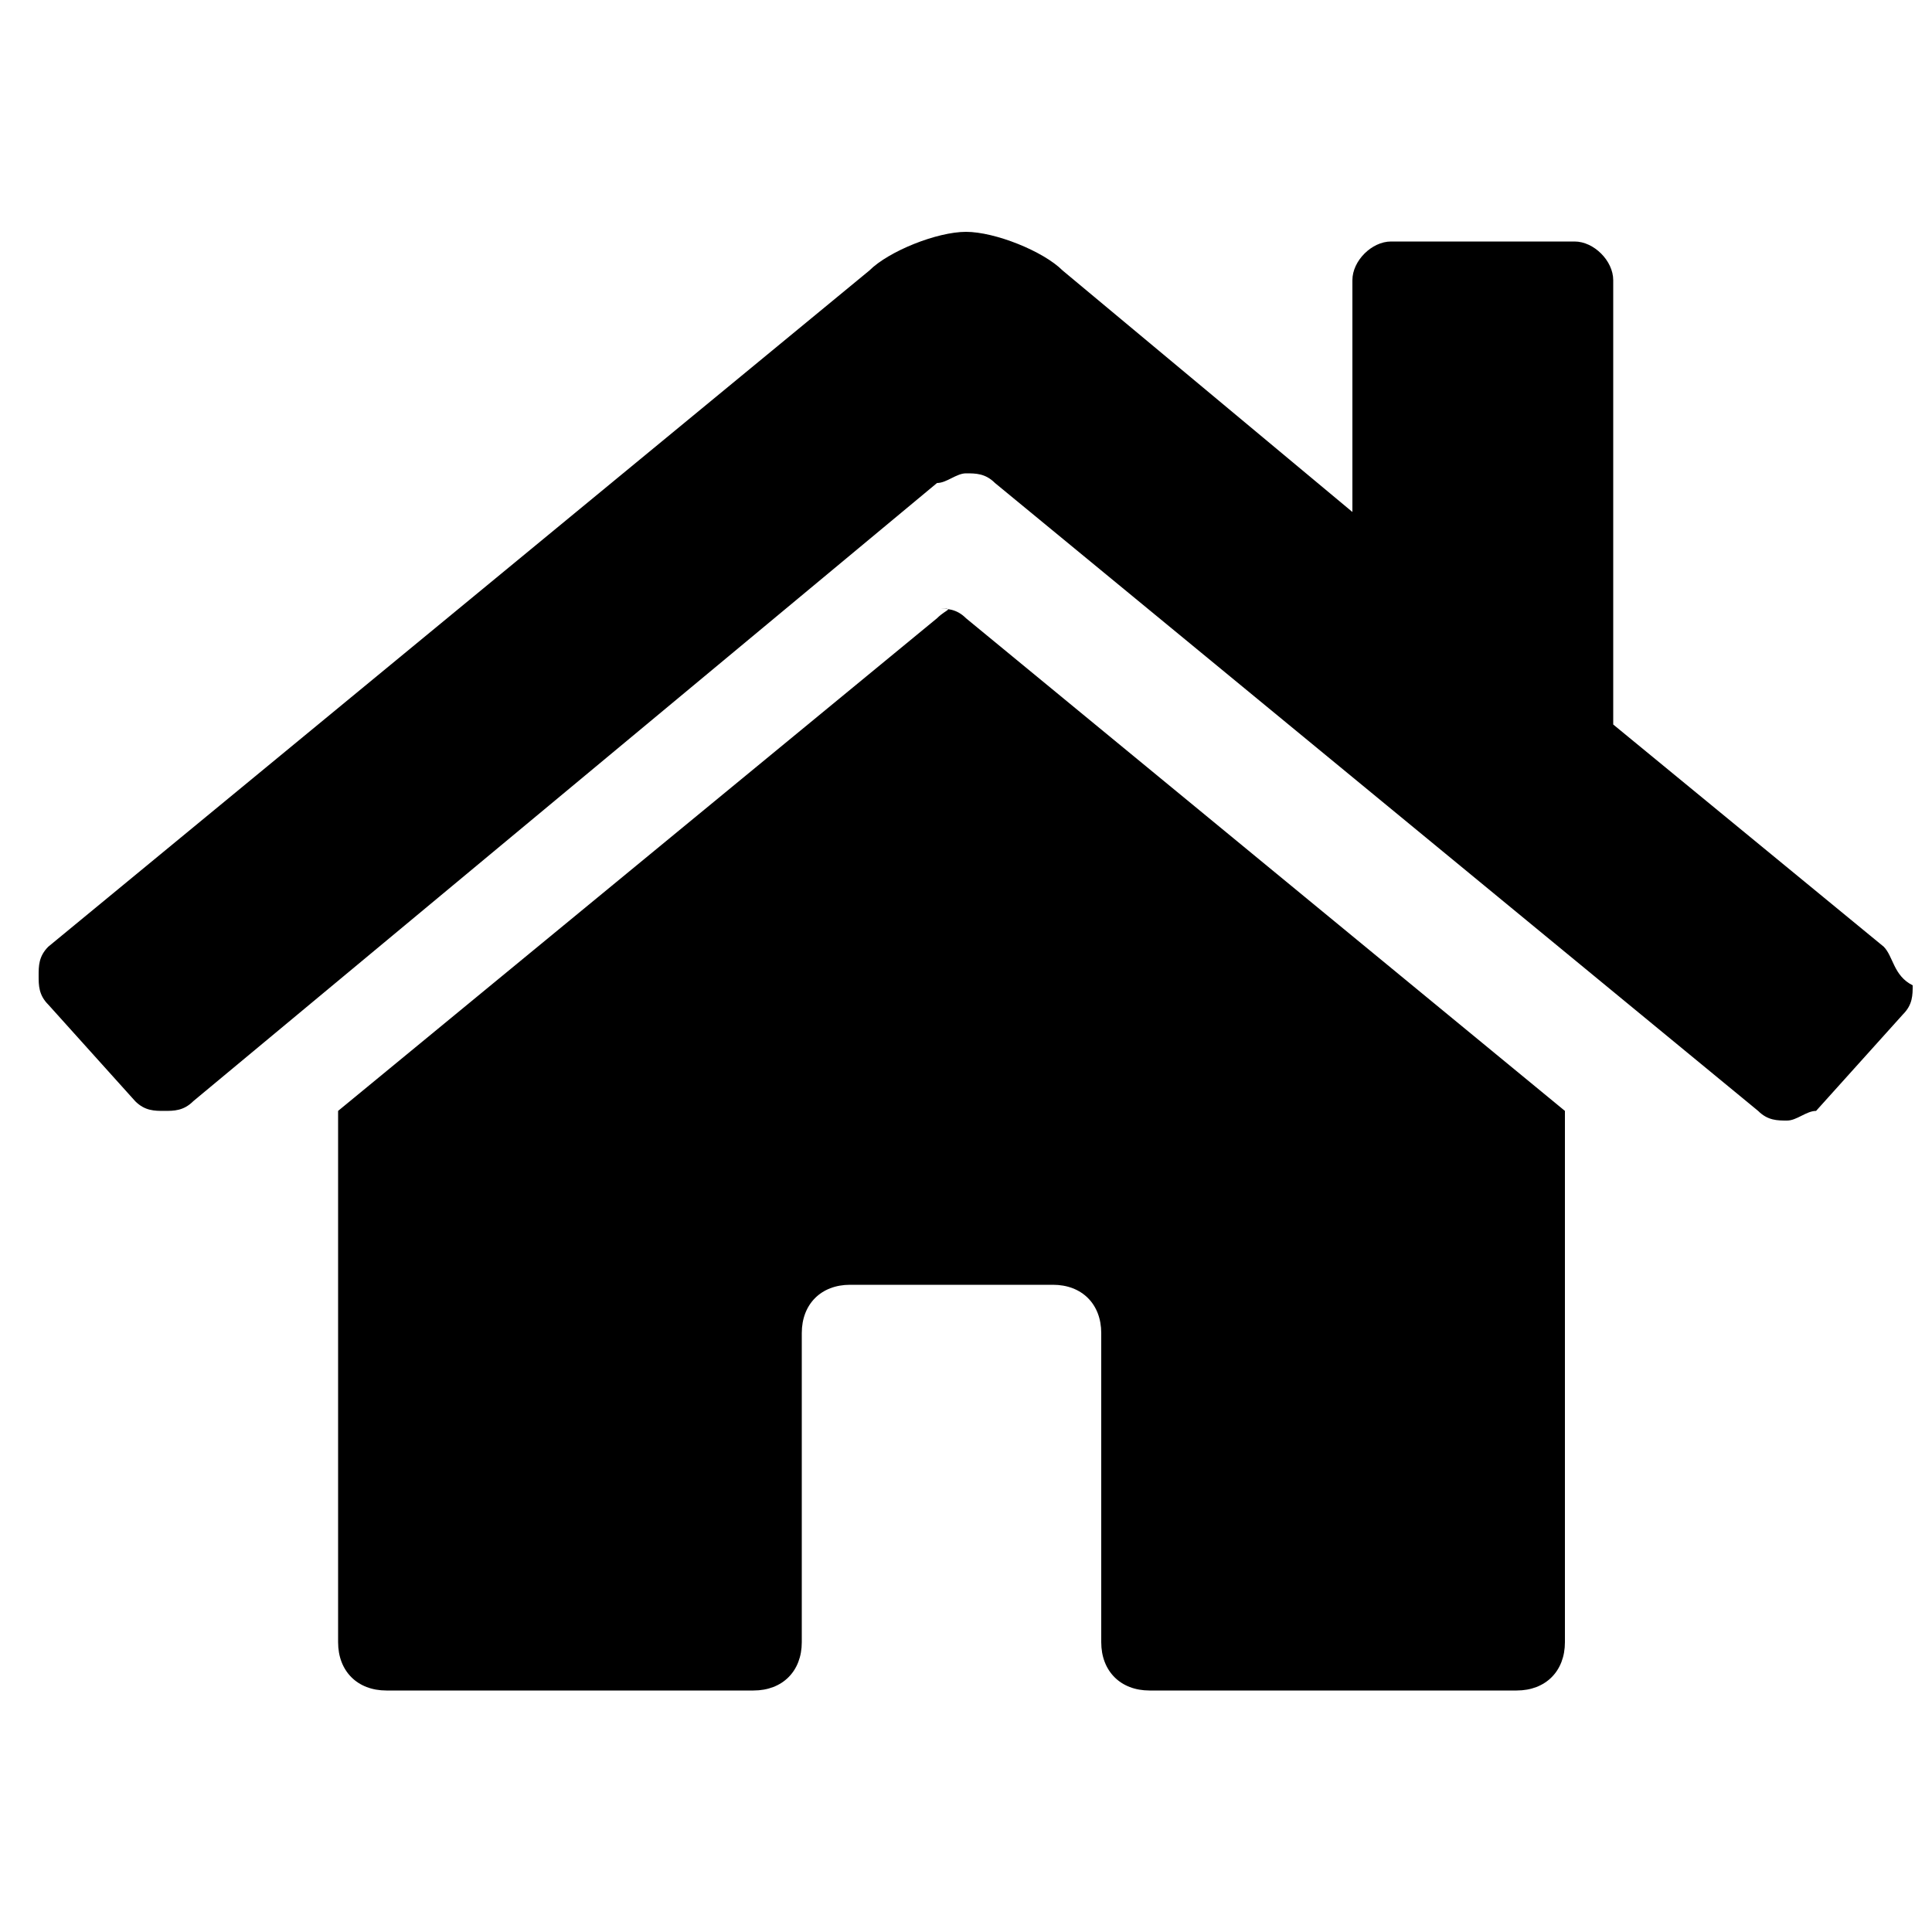
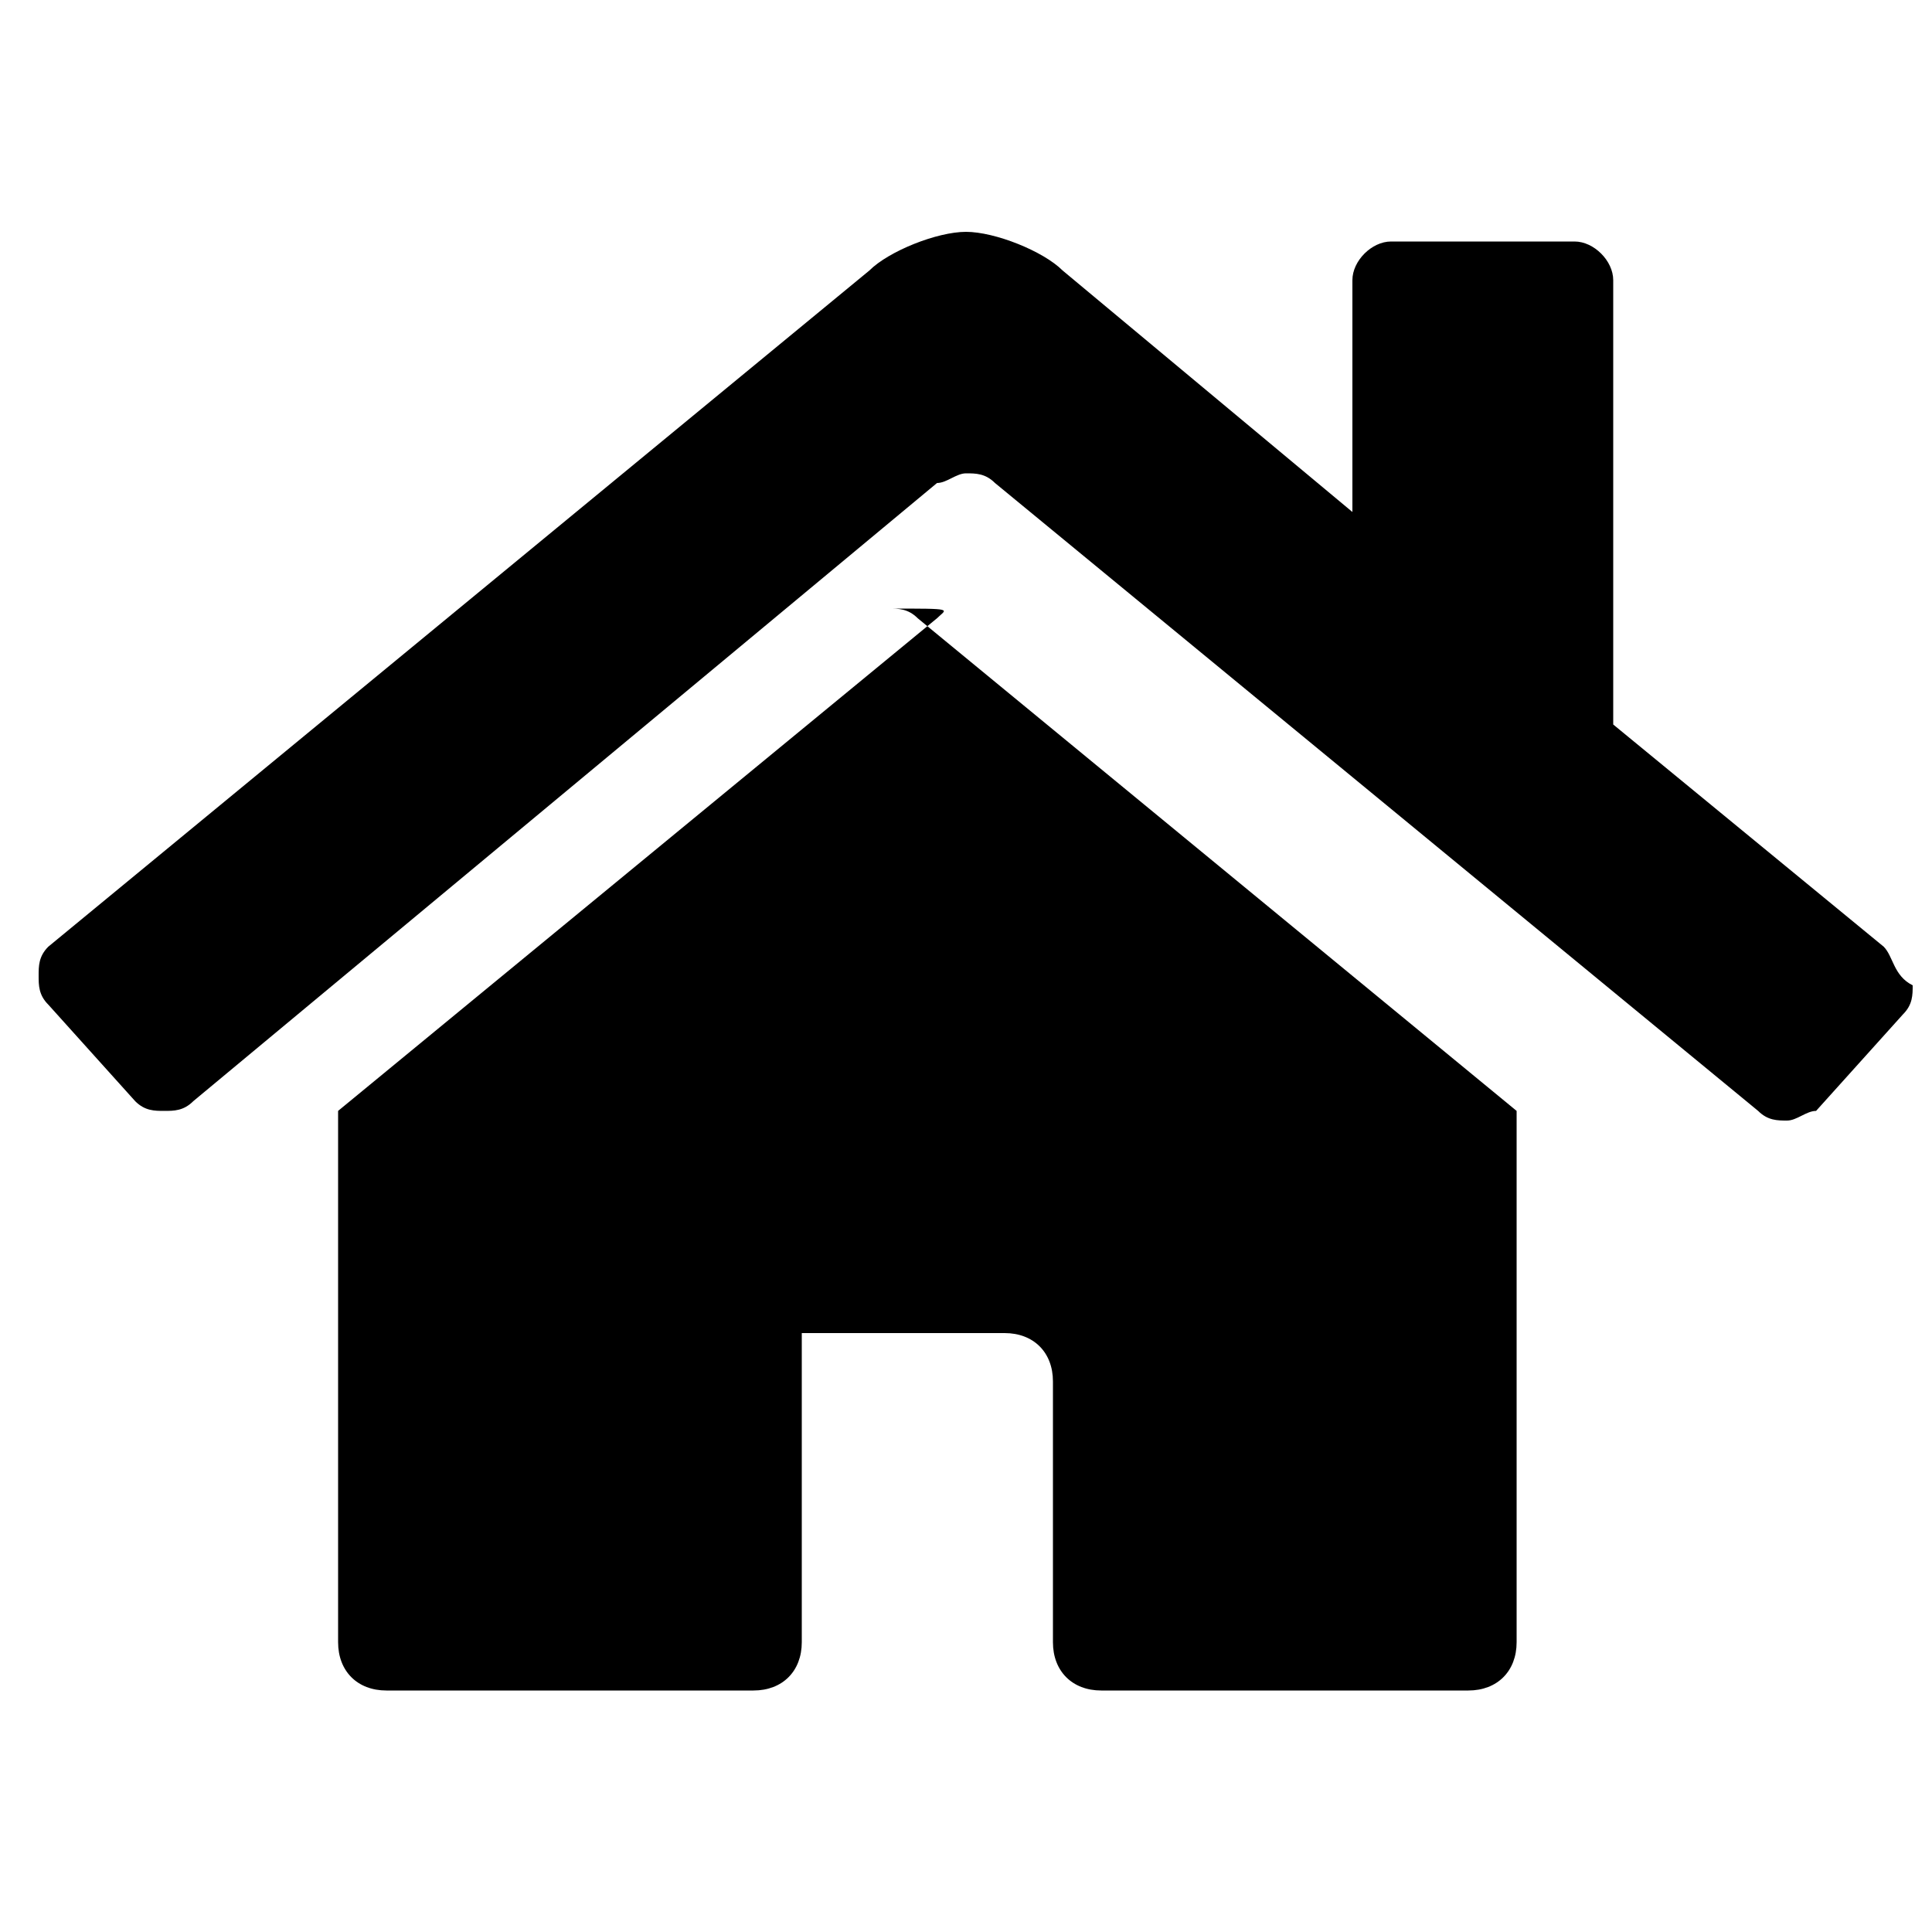
<svg xmlns="http://www.w3.org/2000/svg" version="1.1" id="Layer_1" x="0px" y="0px" viewBox="0 0 20 20" style="enable-background:new 0 0 20 20;" xml:space="preserve">
  <g>
-     <path d="M19.5,9.8l-2.8-2.3V2.9c0-0.2-0.2-0.4-0.4-0.4h-1.9c-0.2,0-0.4,0.2-0.4,0.4v2.4l-3-2.5c-0.2-0.2-0.7-0.4-1-0.4   c-0.3,0-0.8,0.2-1,0.4l-8.5,7c-0.1,0.1-0.1,0.2-0.1,0.3c0,0.1,0,0.2,0.1,0.3l0.9,1c0.1,0.1,0.2,0.1,0.3,0.1c0.1,0,0.2,0,0.3-0.1   L9.7,5C9.8,5,9.9,4.9,10,4.9c0.1,0,0.2,0,0.3,0.1l7.9,6.5c0.1,0.1,0.2,0.1,0.3,0.1c0.1,0,0.2-0.1,0.3-0.1l0.9-1   c0.1-0.1,0.1-0.2,0.1-0.3C19.6,10.1,19.6,9.9,19.5,9.8 M9.7,6.4l-6.2,5.1V17c0,0.3,0.2,0.5,0.5,0.5l3.8,0c0.3,0,0.5-0.2,0.5-0.5   v-3.2c0-0.3,0.2-0.5,0.5-0.5h2.1c0.3,0,0.5,0.2,0.5,0.5V17v0c0,0.3,0.2,0.5,0.5,0.5l3.8,0c0.3,0,0.5-0.2,0.5-0.5v-5.5l-6.2-5.1   c-0.1-0.1-0.2-0.1-0.3-0.1C9.9,6.3,9.8,6.3,9.7,6.4" />
+     <path d="M19.5,9.8l-2.8-2.3V2.9c0-0.2-0.2-0.4-0.4-0.4h-1.9c-0.2,0-0.4,0.2-0.4,0.4v2.4l-3-2.5c-0.2-0.2-0.7-0.4-1-0.4   c-0.3,0-0.8,0.2-1,0.4l-8.5,7c-0.1,0.1-0.1,0.2-0.1,0.3c0,0.1,0,0.2,0.1,0.3l0.9,1c0.1,0.1,0.2,0.1,0.3,0.1c0.1,0,0.2,0,0.3-0.1   L9.7,5C9.8,5,9.9,4.9,10,4.9c0.1,0,0.2,0,0.3,0.1l7.9,6.5c0.1,0.1,0.2,0.1,0.3,0.1c0.1,0,0.2-0.1,0.3-0.1l0.9-1   c0.1-0.1,0.1-0.2,0.1-0.3C19.6,10.1,19.6,9.9,19.5,9.8 M9.7,6.4l-6.2,5.1V17c0,0.3,0.2,0.5,0.5,0.5l3.8,0c0.3,0,0.5-0.2,0.5-0.5   v-3.2h2.1c0.3,0,0.5,0.2,0.5,0.5V17v0c0,0.3,0.2,0.5,0.5,0.5l3.8,0c0.3,0,0.5-0.2,0.5-0.5v-5.5l-6.2-5.1   c-0.1-0.1-0.2-0.1-0.3-0.1C9.9,6.3,9.8,6.3,9.7,6.4" />
  </g>
</svg>